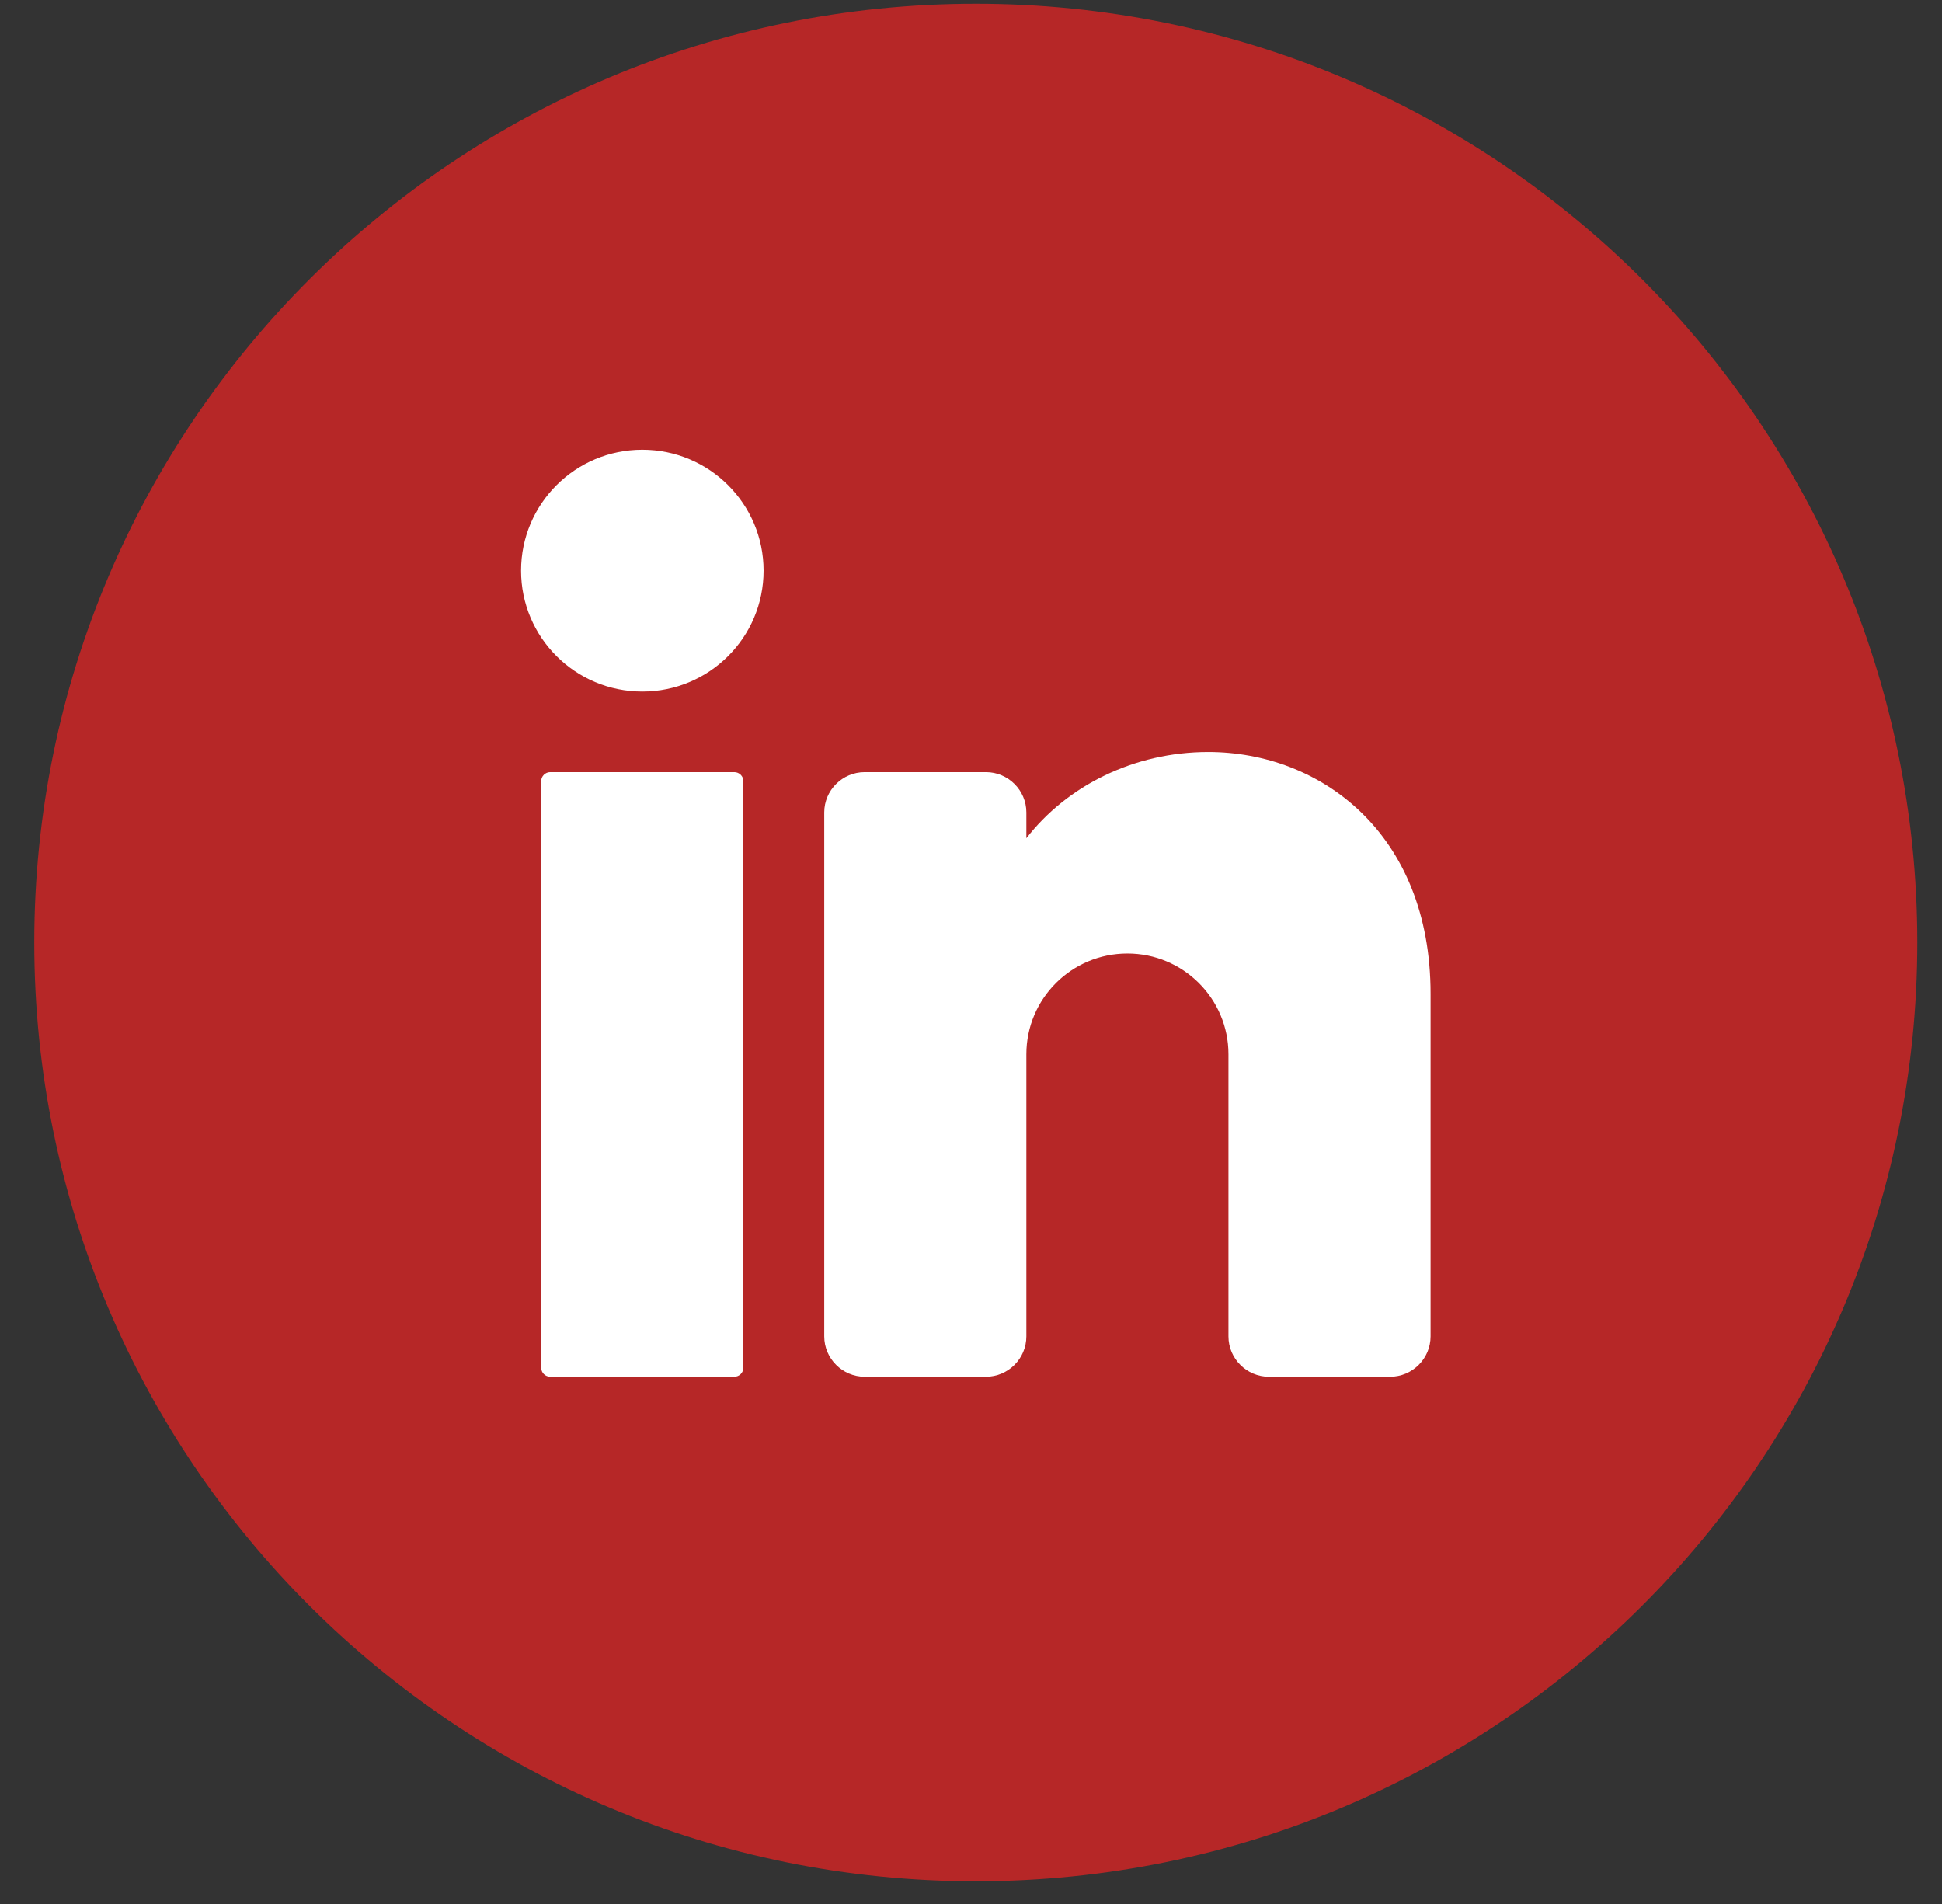
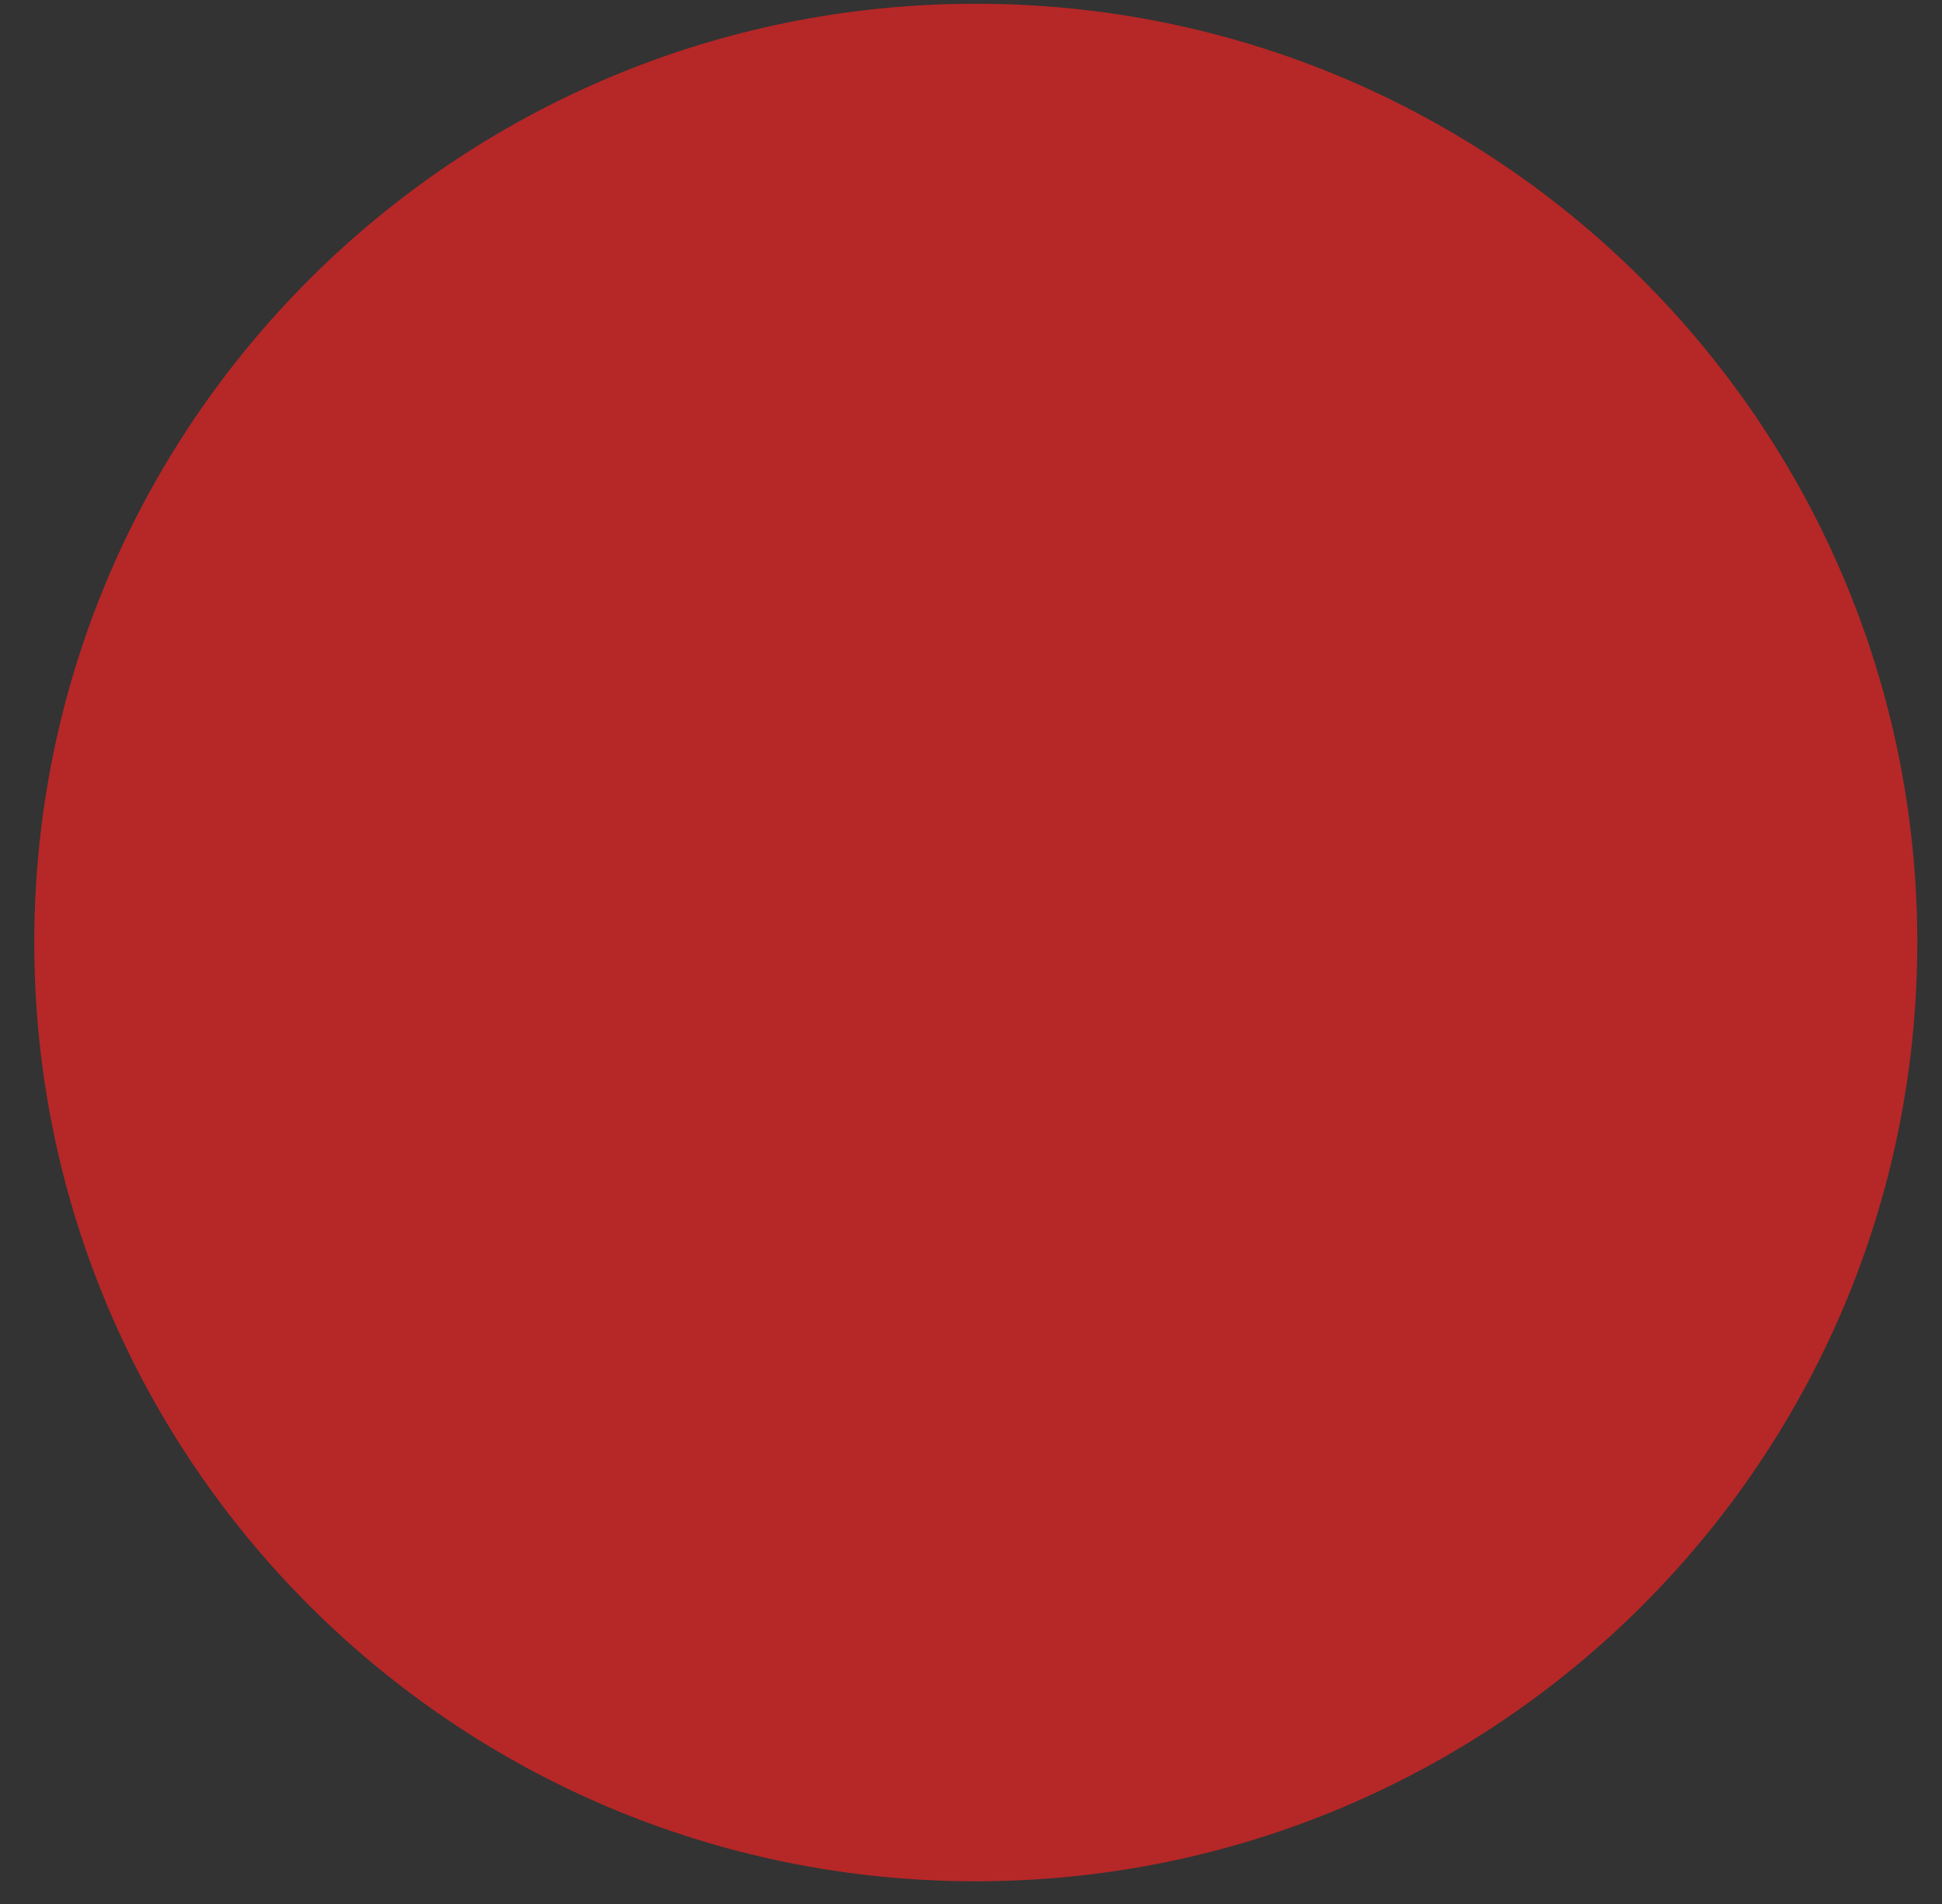
<svg xmlns="http://www.w3.org/2000/svg" width="51" height="50" viewBox="0 0 51 50" fill="none">
  <rect x="0" y="0" width="51" height="50" fill="#333333" stroke="none" />
  <path d="M50.351 24.751C50.351 38.367 39.282 49.404 25.626 49.404C11.97 49.404 0.9 38.367 0.9 24.751C0.9 11.135 11.97 0.098 25.626 0.098C39.282 0.098 50.351 11.135 50.351 24.751Z" fill="#B62727" />
-   <path d="M16.868 18.161C18.627 18.161 20.053 16.74 20.053 14.986C20.053 13.232 18.627 11.81 16.868 11.81C15.109 11.81 13.684 13.232 13.684 14.986C13.684 16.74 15.109 18.161 16.868 18.161Z" fill="white" />
-   <path d="M19.284 36.154H14.451C14.32 36.154 14.213 36.049 14.213 35.917V20.514C14.213 20.384 14.319 20.277 14.451 20.277H19.284C19.415 20.277 19.522 20.383 19.522 20.514V35.917C19.521 36.049 19.415 36.154 19.284 36.154Z" fill="white" />
-   <path d="M37.569 26.099V35.095C37.569 35.677 37.091 36.154 36.507 36.154H33.322C32.739 36.154 32.261 35.677 32.261 35.095V27.686C32.261 26.225 31.072 25.04 29.608 25.04C28.143 25.04 26.954 26.225 26.954 27.686V35.095C26.954 35.677 26.476 36.154 25.893 36.154H22.708C22.124 36.154 21.646 35.677 21.646 35.095V21.335C21.646 20.753 22.124 20.277 22.708 20.277H25.893C26.476 20.277 26.954 20.753 26.954 21.335V22.013C28.016 20.642 29.773 19.748 31.731 19.748C34.66 19.748 37.569 21.865 37.569 26.099Z" fill="white" />
</svg>